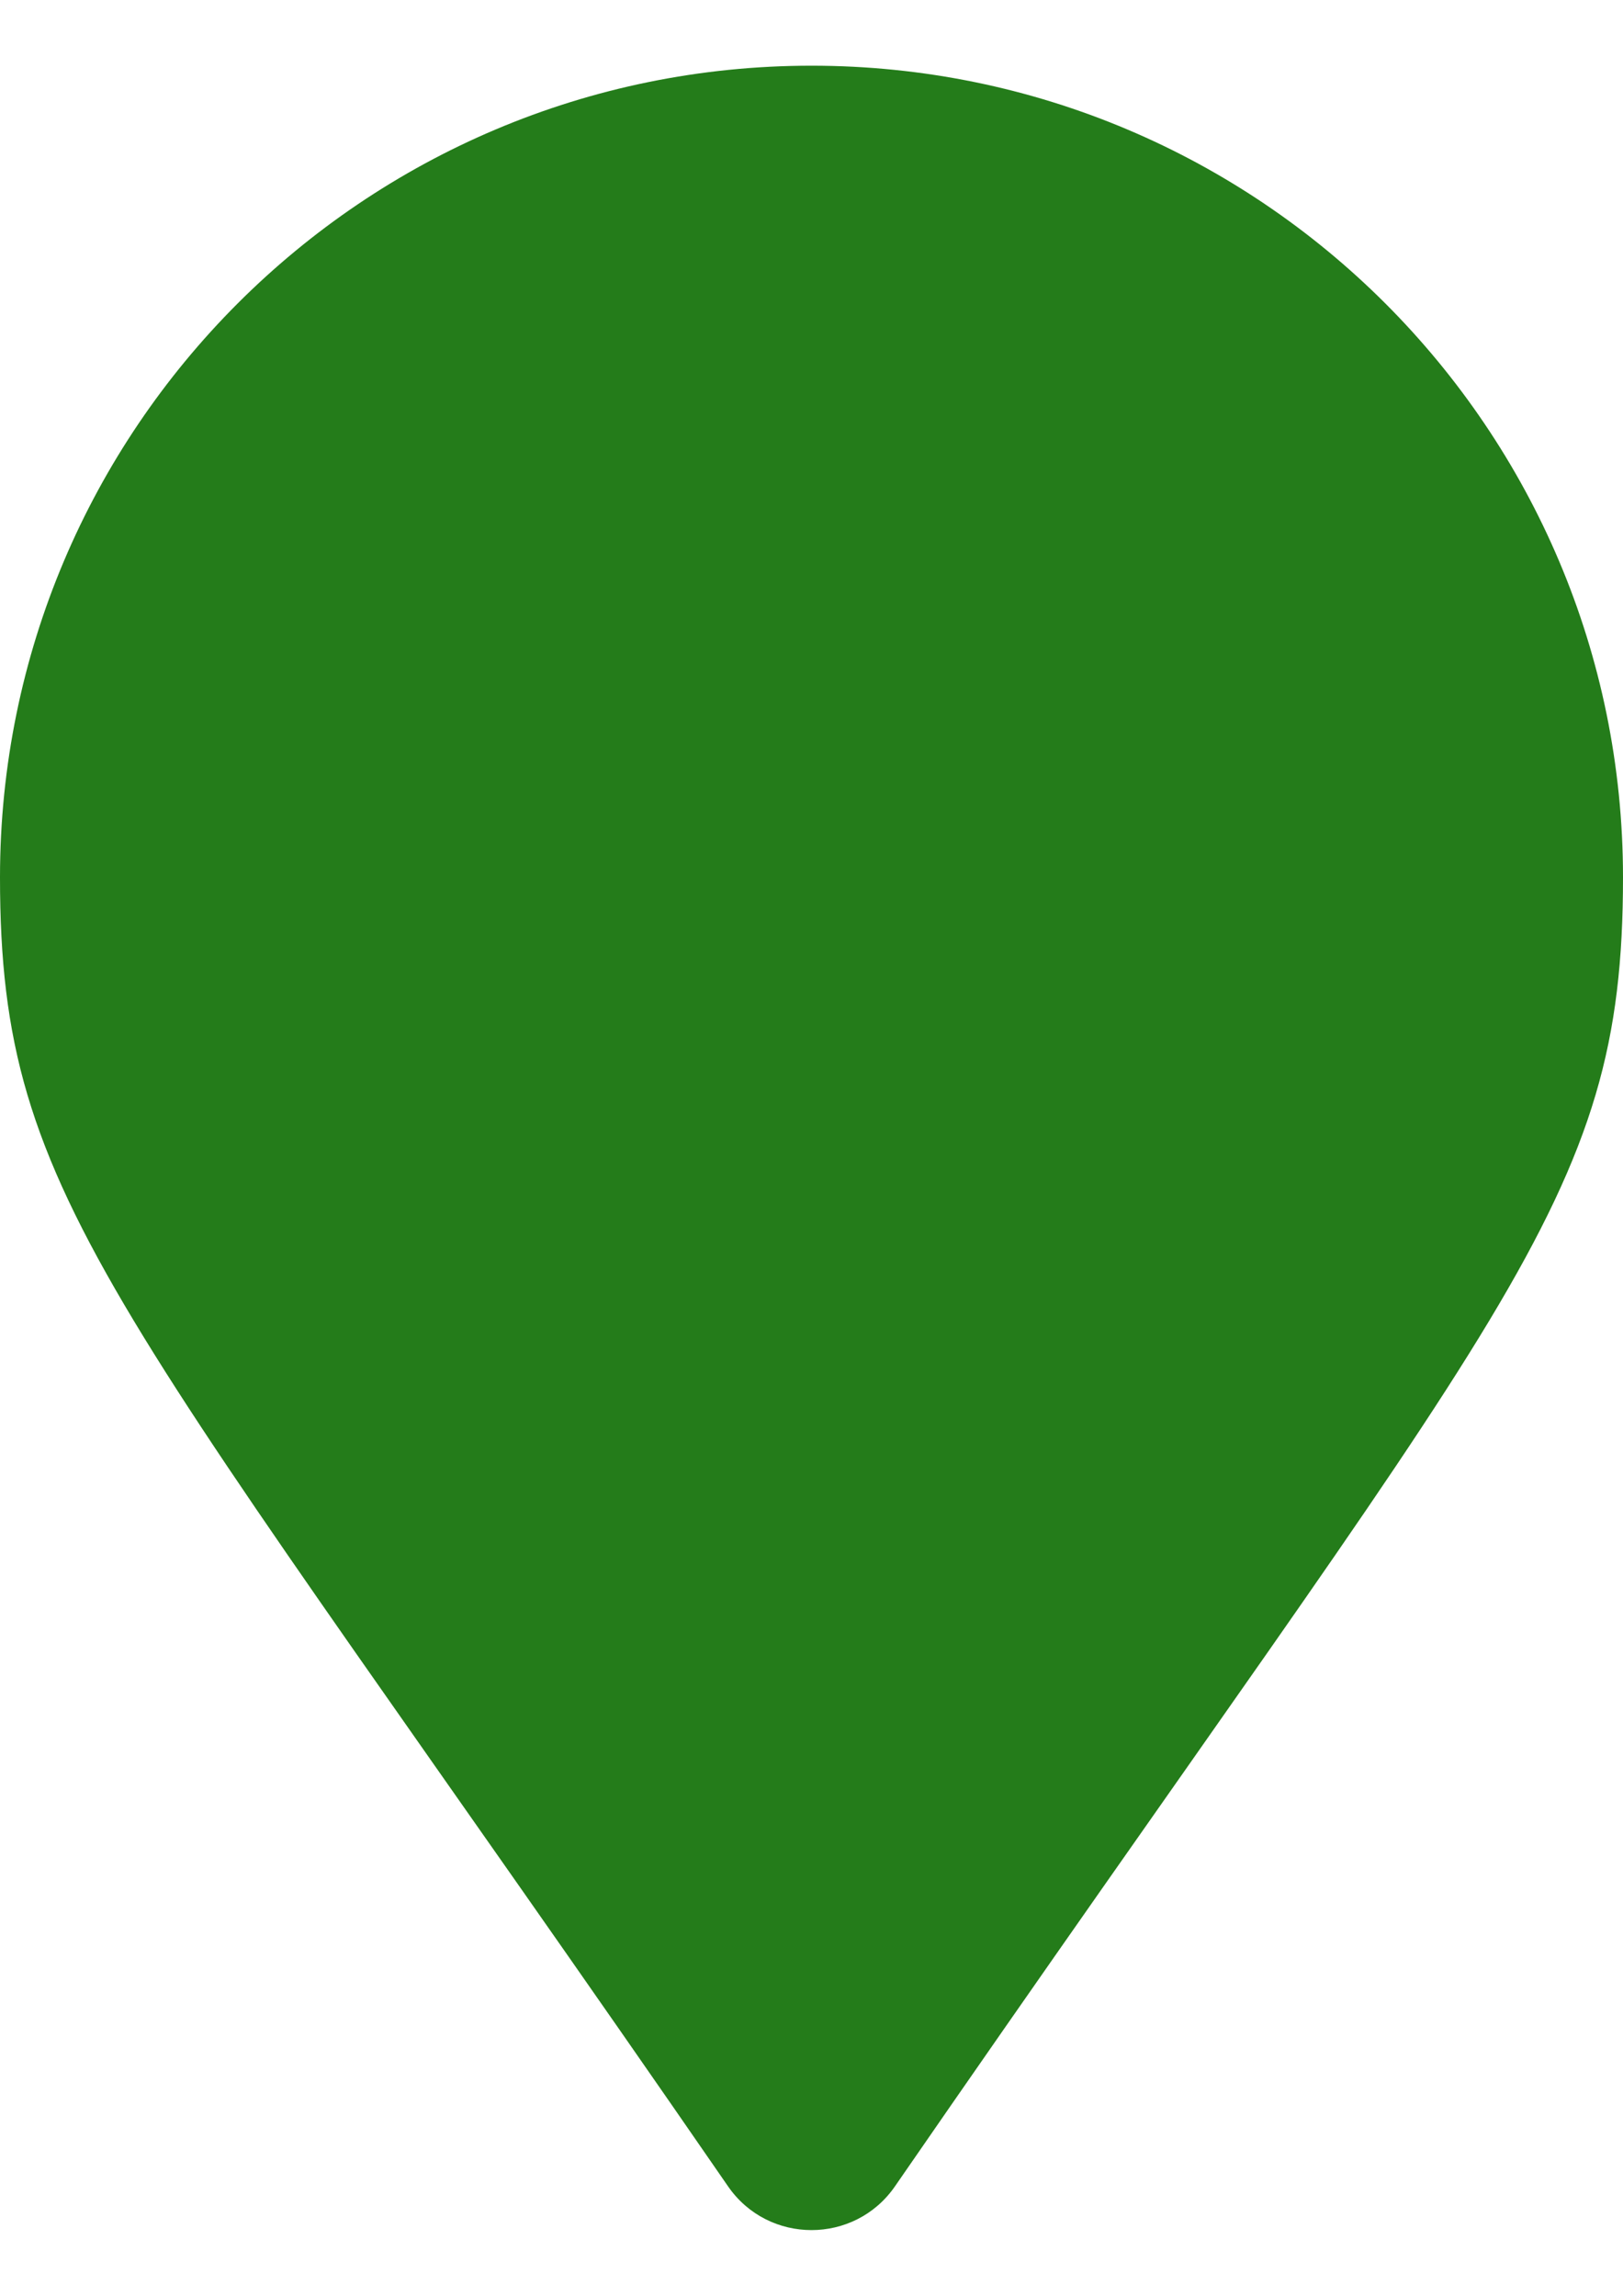
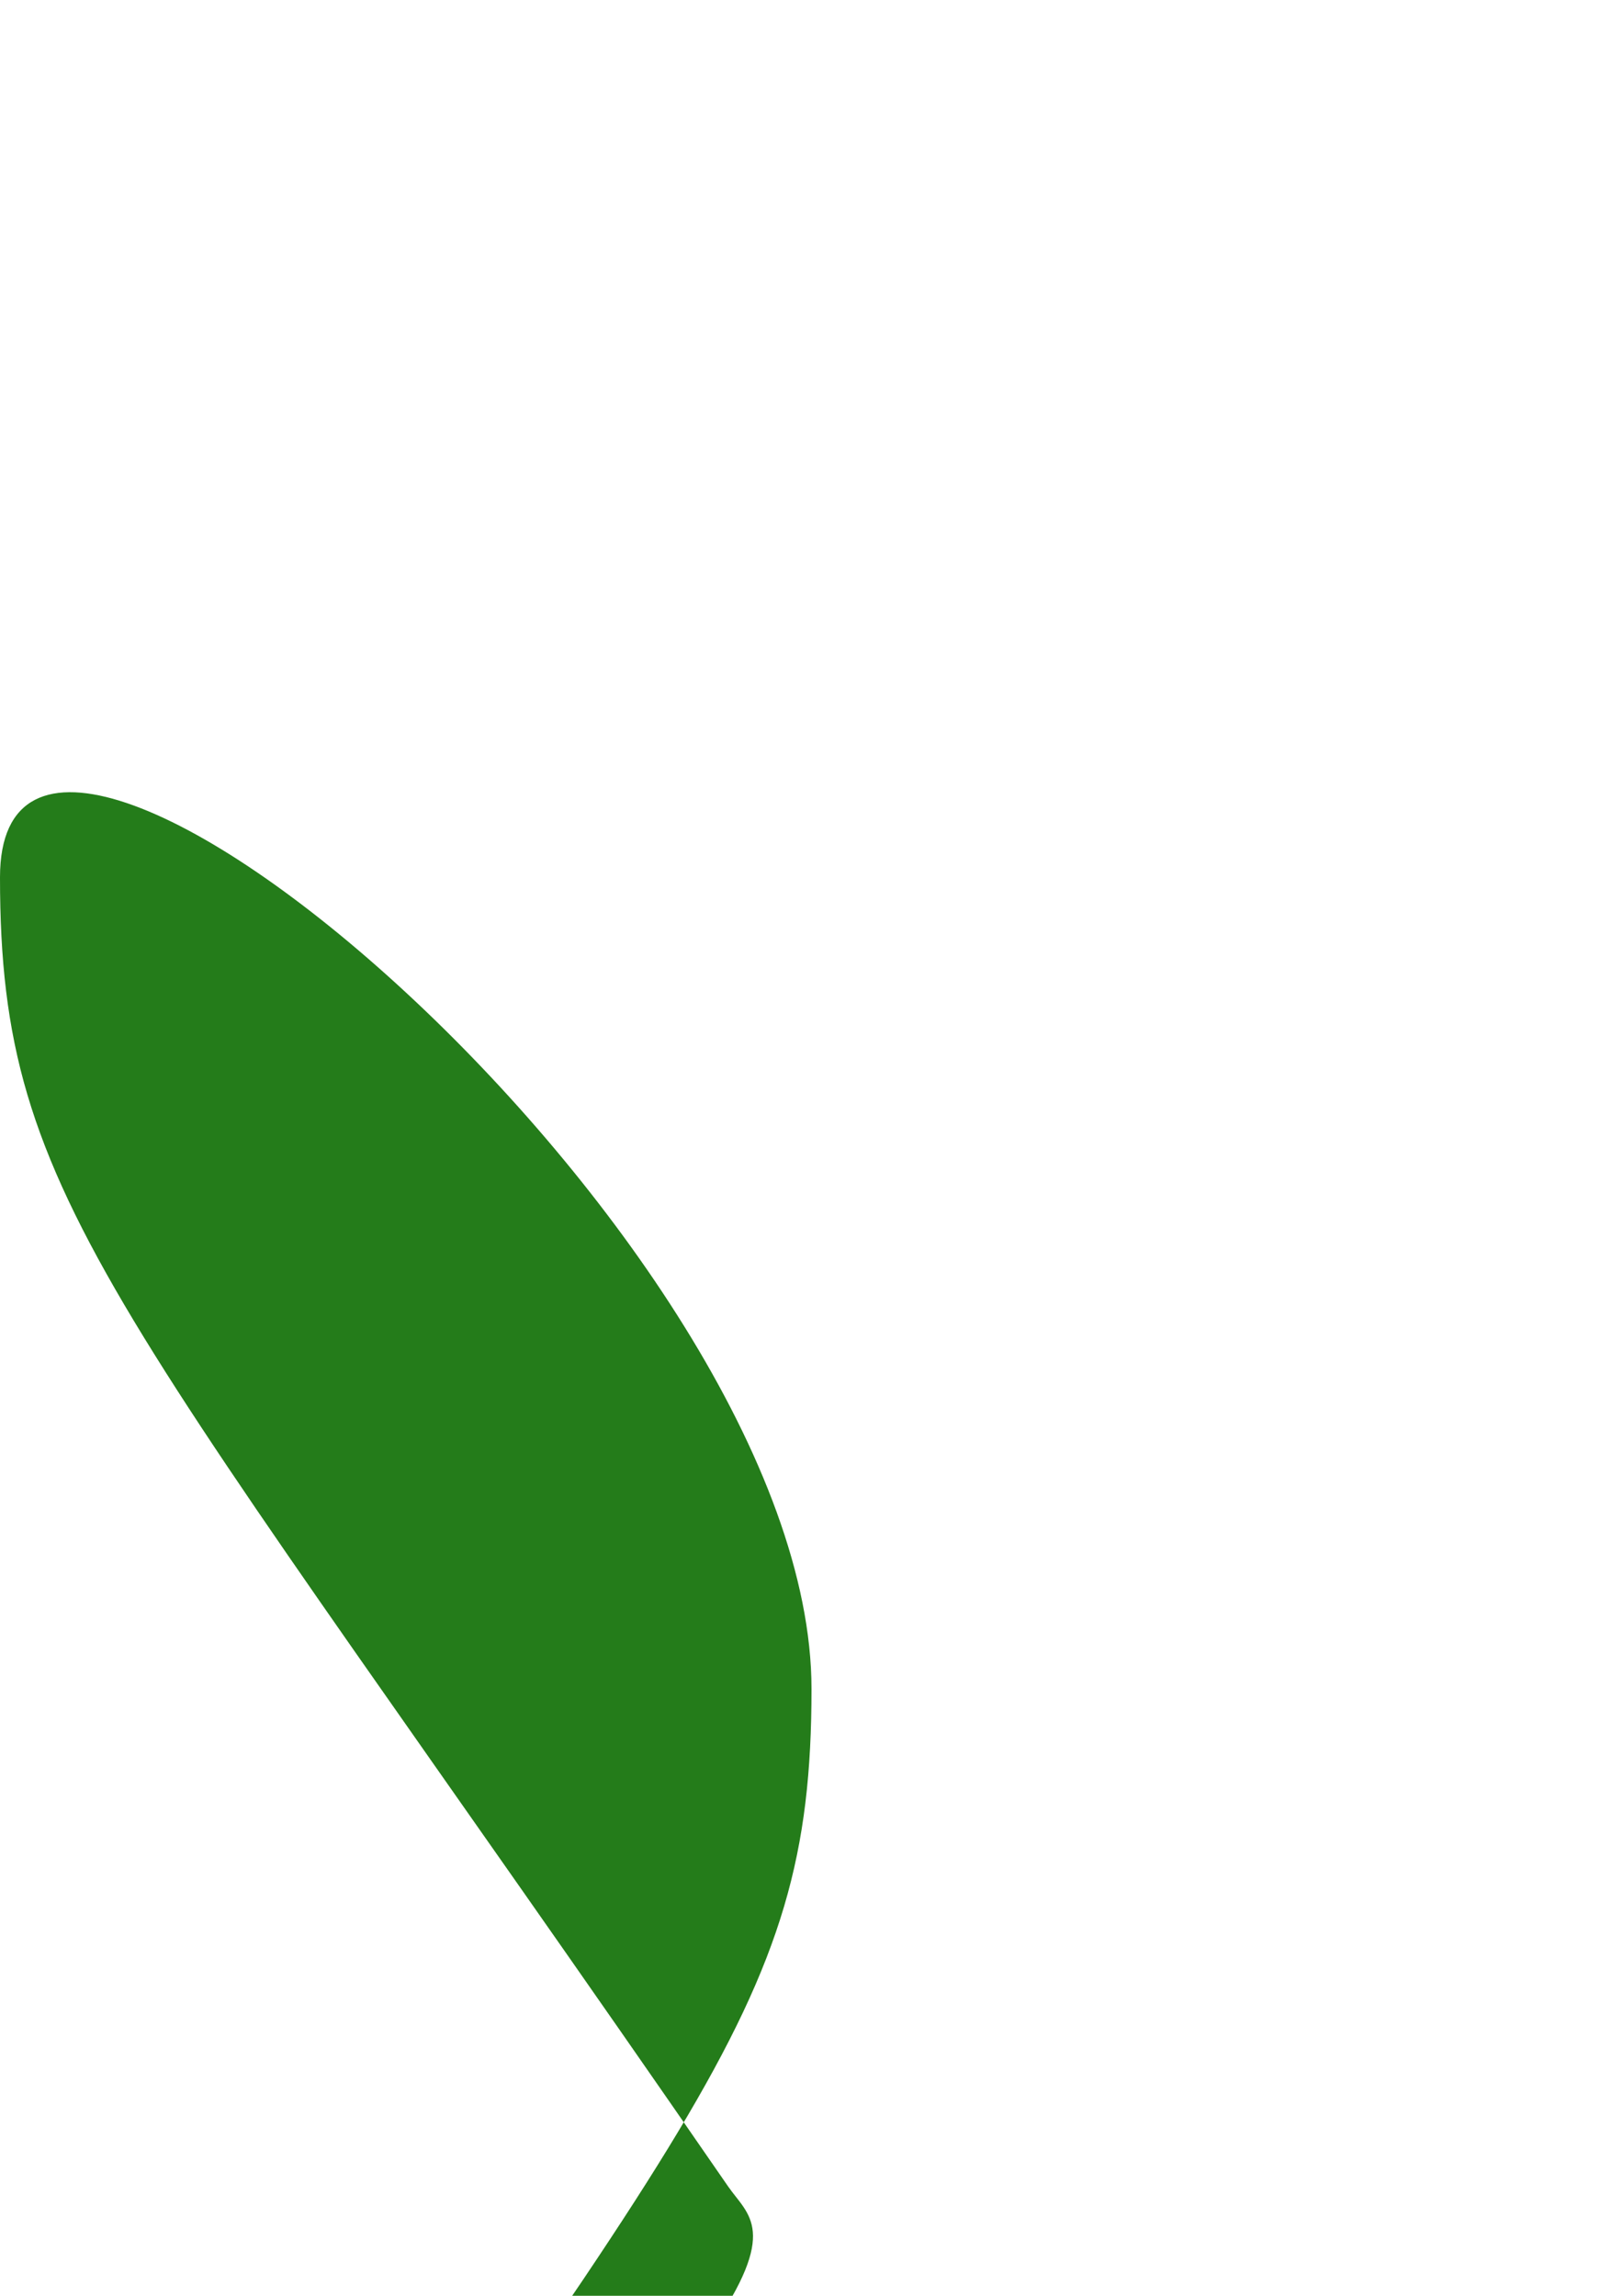
<svg xmlns="http://www.w3.org/2000/svg" xml:space="preserve" enable-background="new 0 0 595.281 841.891" viewBox="0 0 595.281 841.891" height="841.891px" width="595.281px" y="0px" x="0px" focusable="false" id="Calque_1" version="1.1">
  <defs id="defs867" />
-   <path style="fill:#247c1a;fill-opacity:1" id="path862" d="M267.051,801.785C41.809,475.25,0,441.738,0,321.731c0-164.382,133.257-297.64,297.64-297.64  s297.641,133.257,297.641,297.64c0,120.007-41.811,153.519-267.053,480.054C313.447,823.138,281.831,823.136,267.051,801.785  L267.051,801.785z" fill="#1E465F" />
+   <path style="fill:#247c1a;fill-opacity:1" id="path862" d="M267.051,801.785C41.809,475.25,0,441.738,0,321.731s297.641,133.257,297.641,297.64c0,120.007-41.811,153.519-267.053,480.054C313.447,823.138,281.831,823.136,267.051,801.785  L267.051,801.785z" fill="#1E465F" />
</svg>